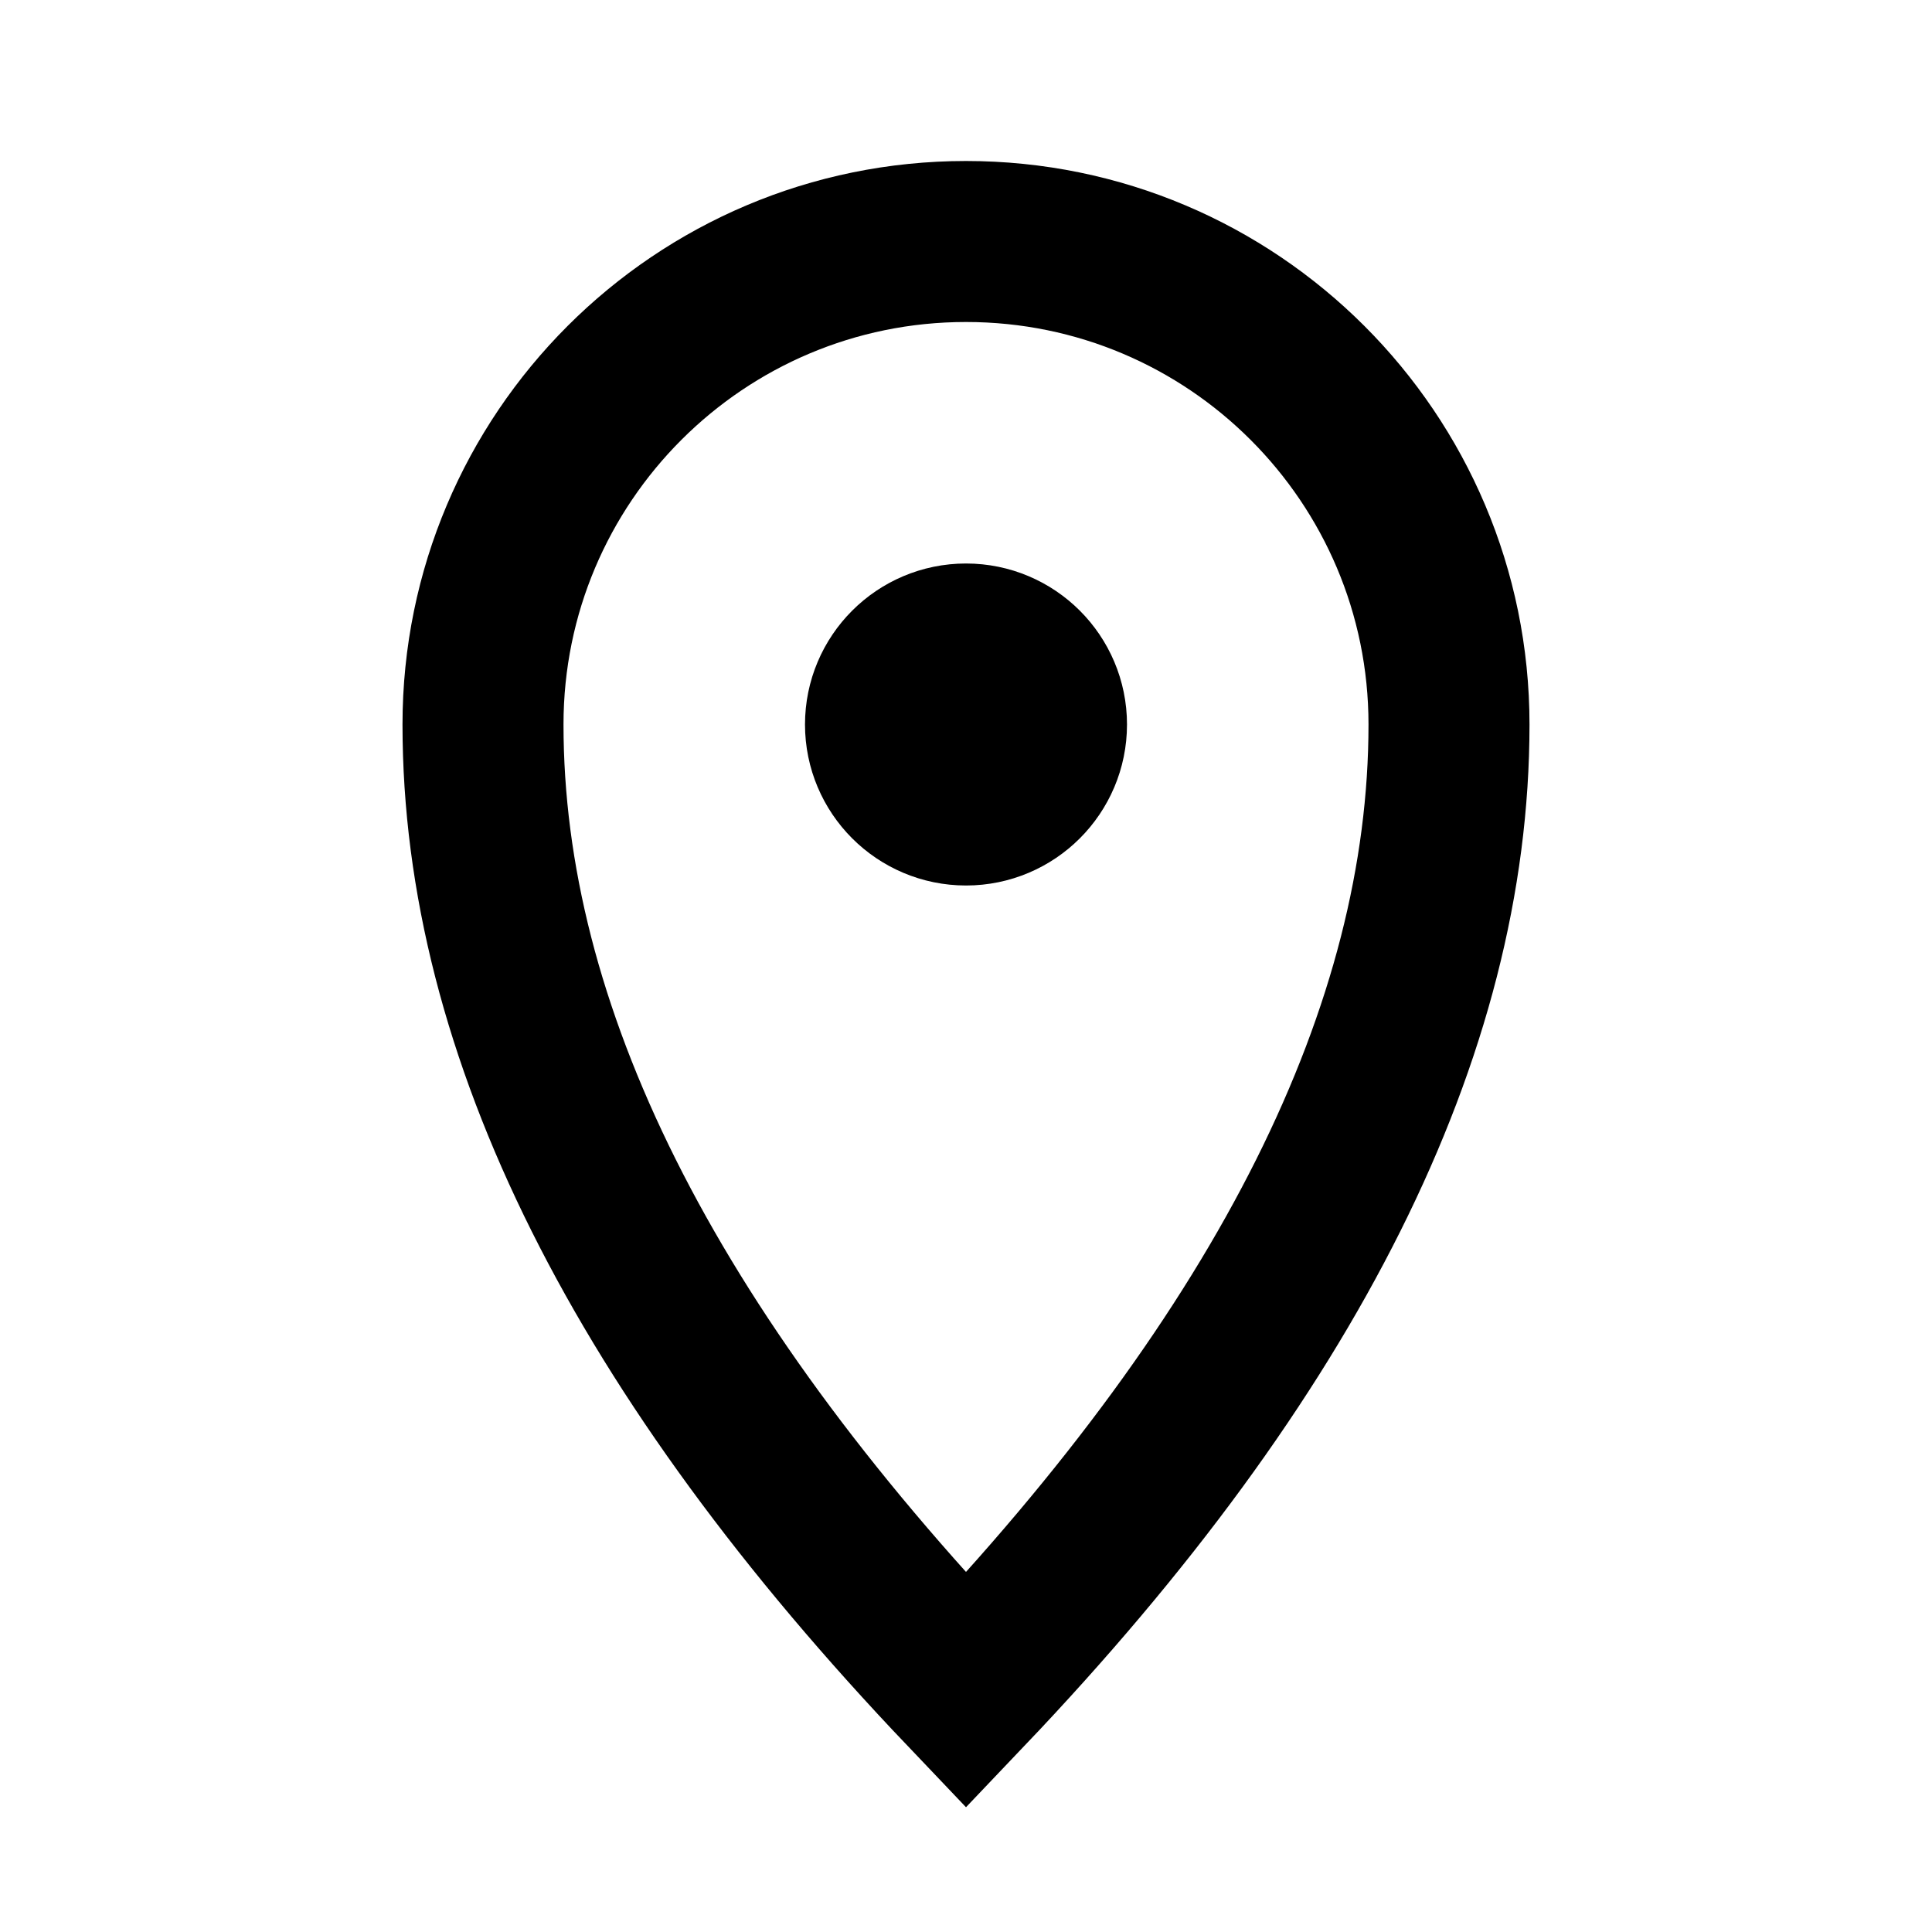
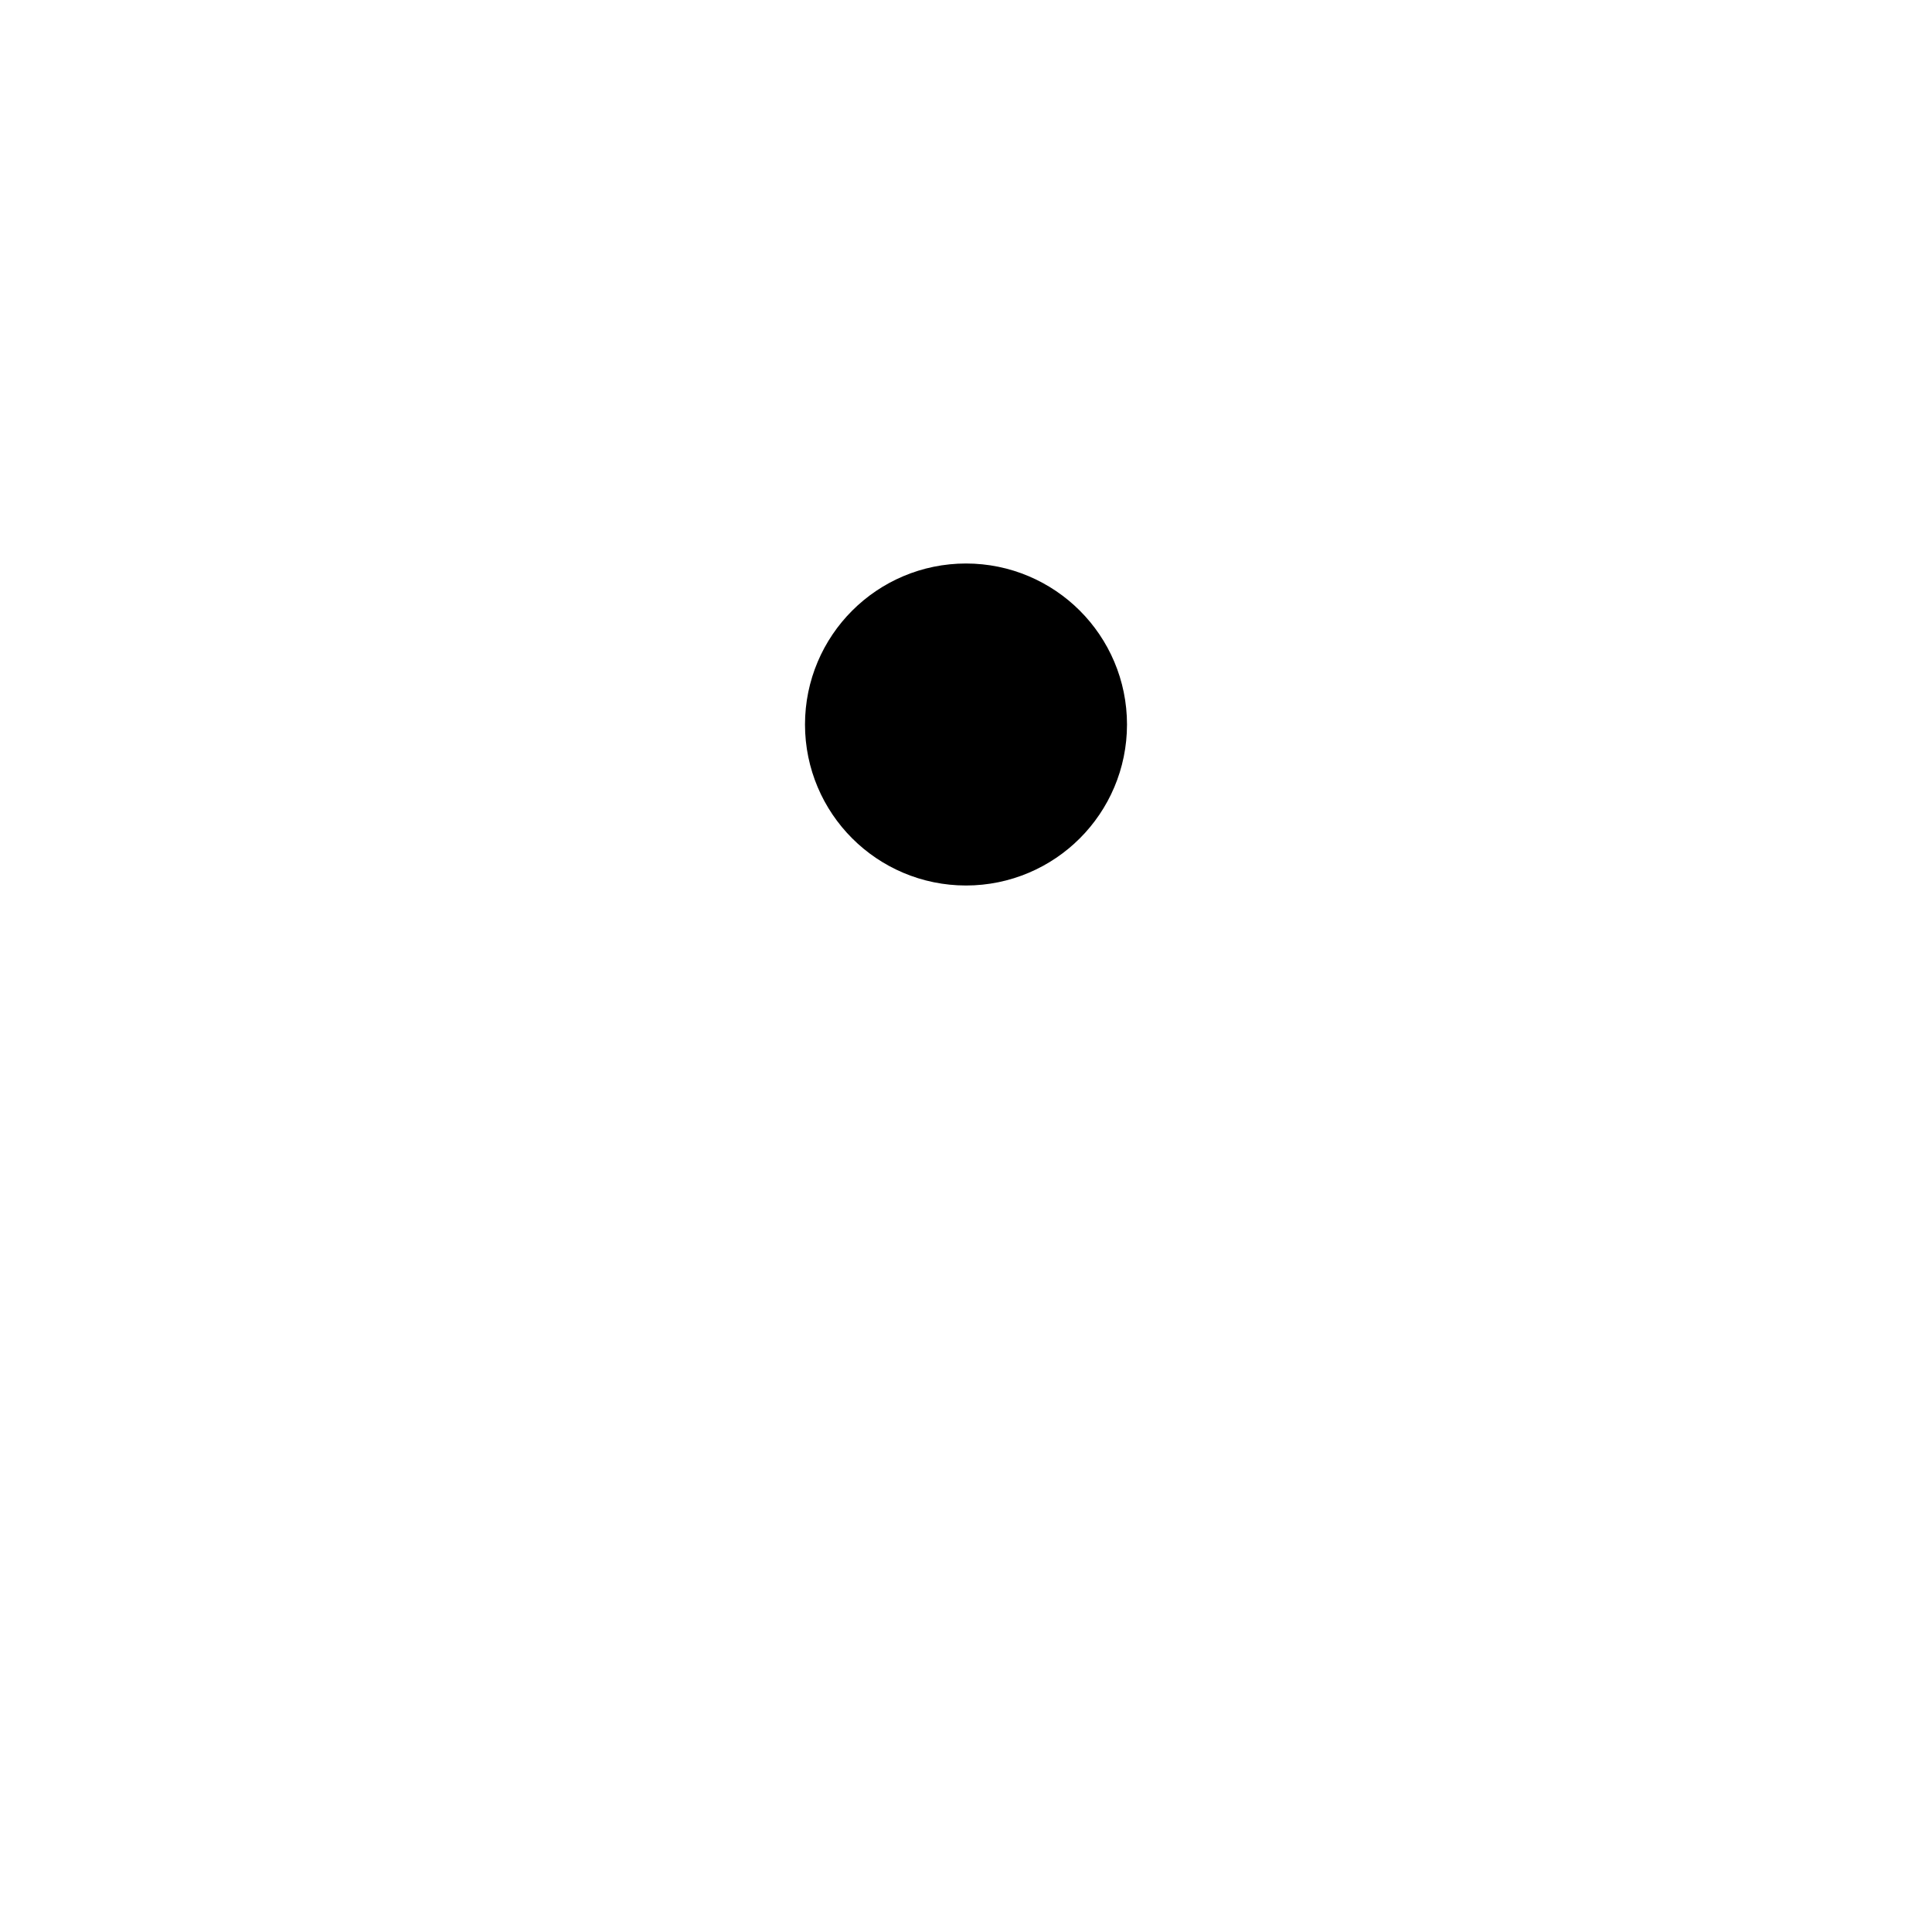
<svg xmlns="http://www.w3.org/2000/svg" width="24" height="24" viewBox="0 0 24 24" fill="none">
-   <path d="M12 21C16 16.8 18 12.8 18 9C18 5.686 15.314 3 12 3C8.686 3 6 5.686 6 9C6 12.8 8 16.8 12 21Z" stroke="black" stroke-width="2" stroke-linecap="square" />
  <path d="M12 10C12.552 10 13 9.552 13 9C13 8.448 12.552 8 12 8C11.448 8 11 8.448 11 9C11 9.552 11.448 10 12 10Z" stroke="black" stroke-width="2" stroke-linecap="square" />
</svg>